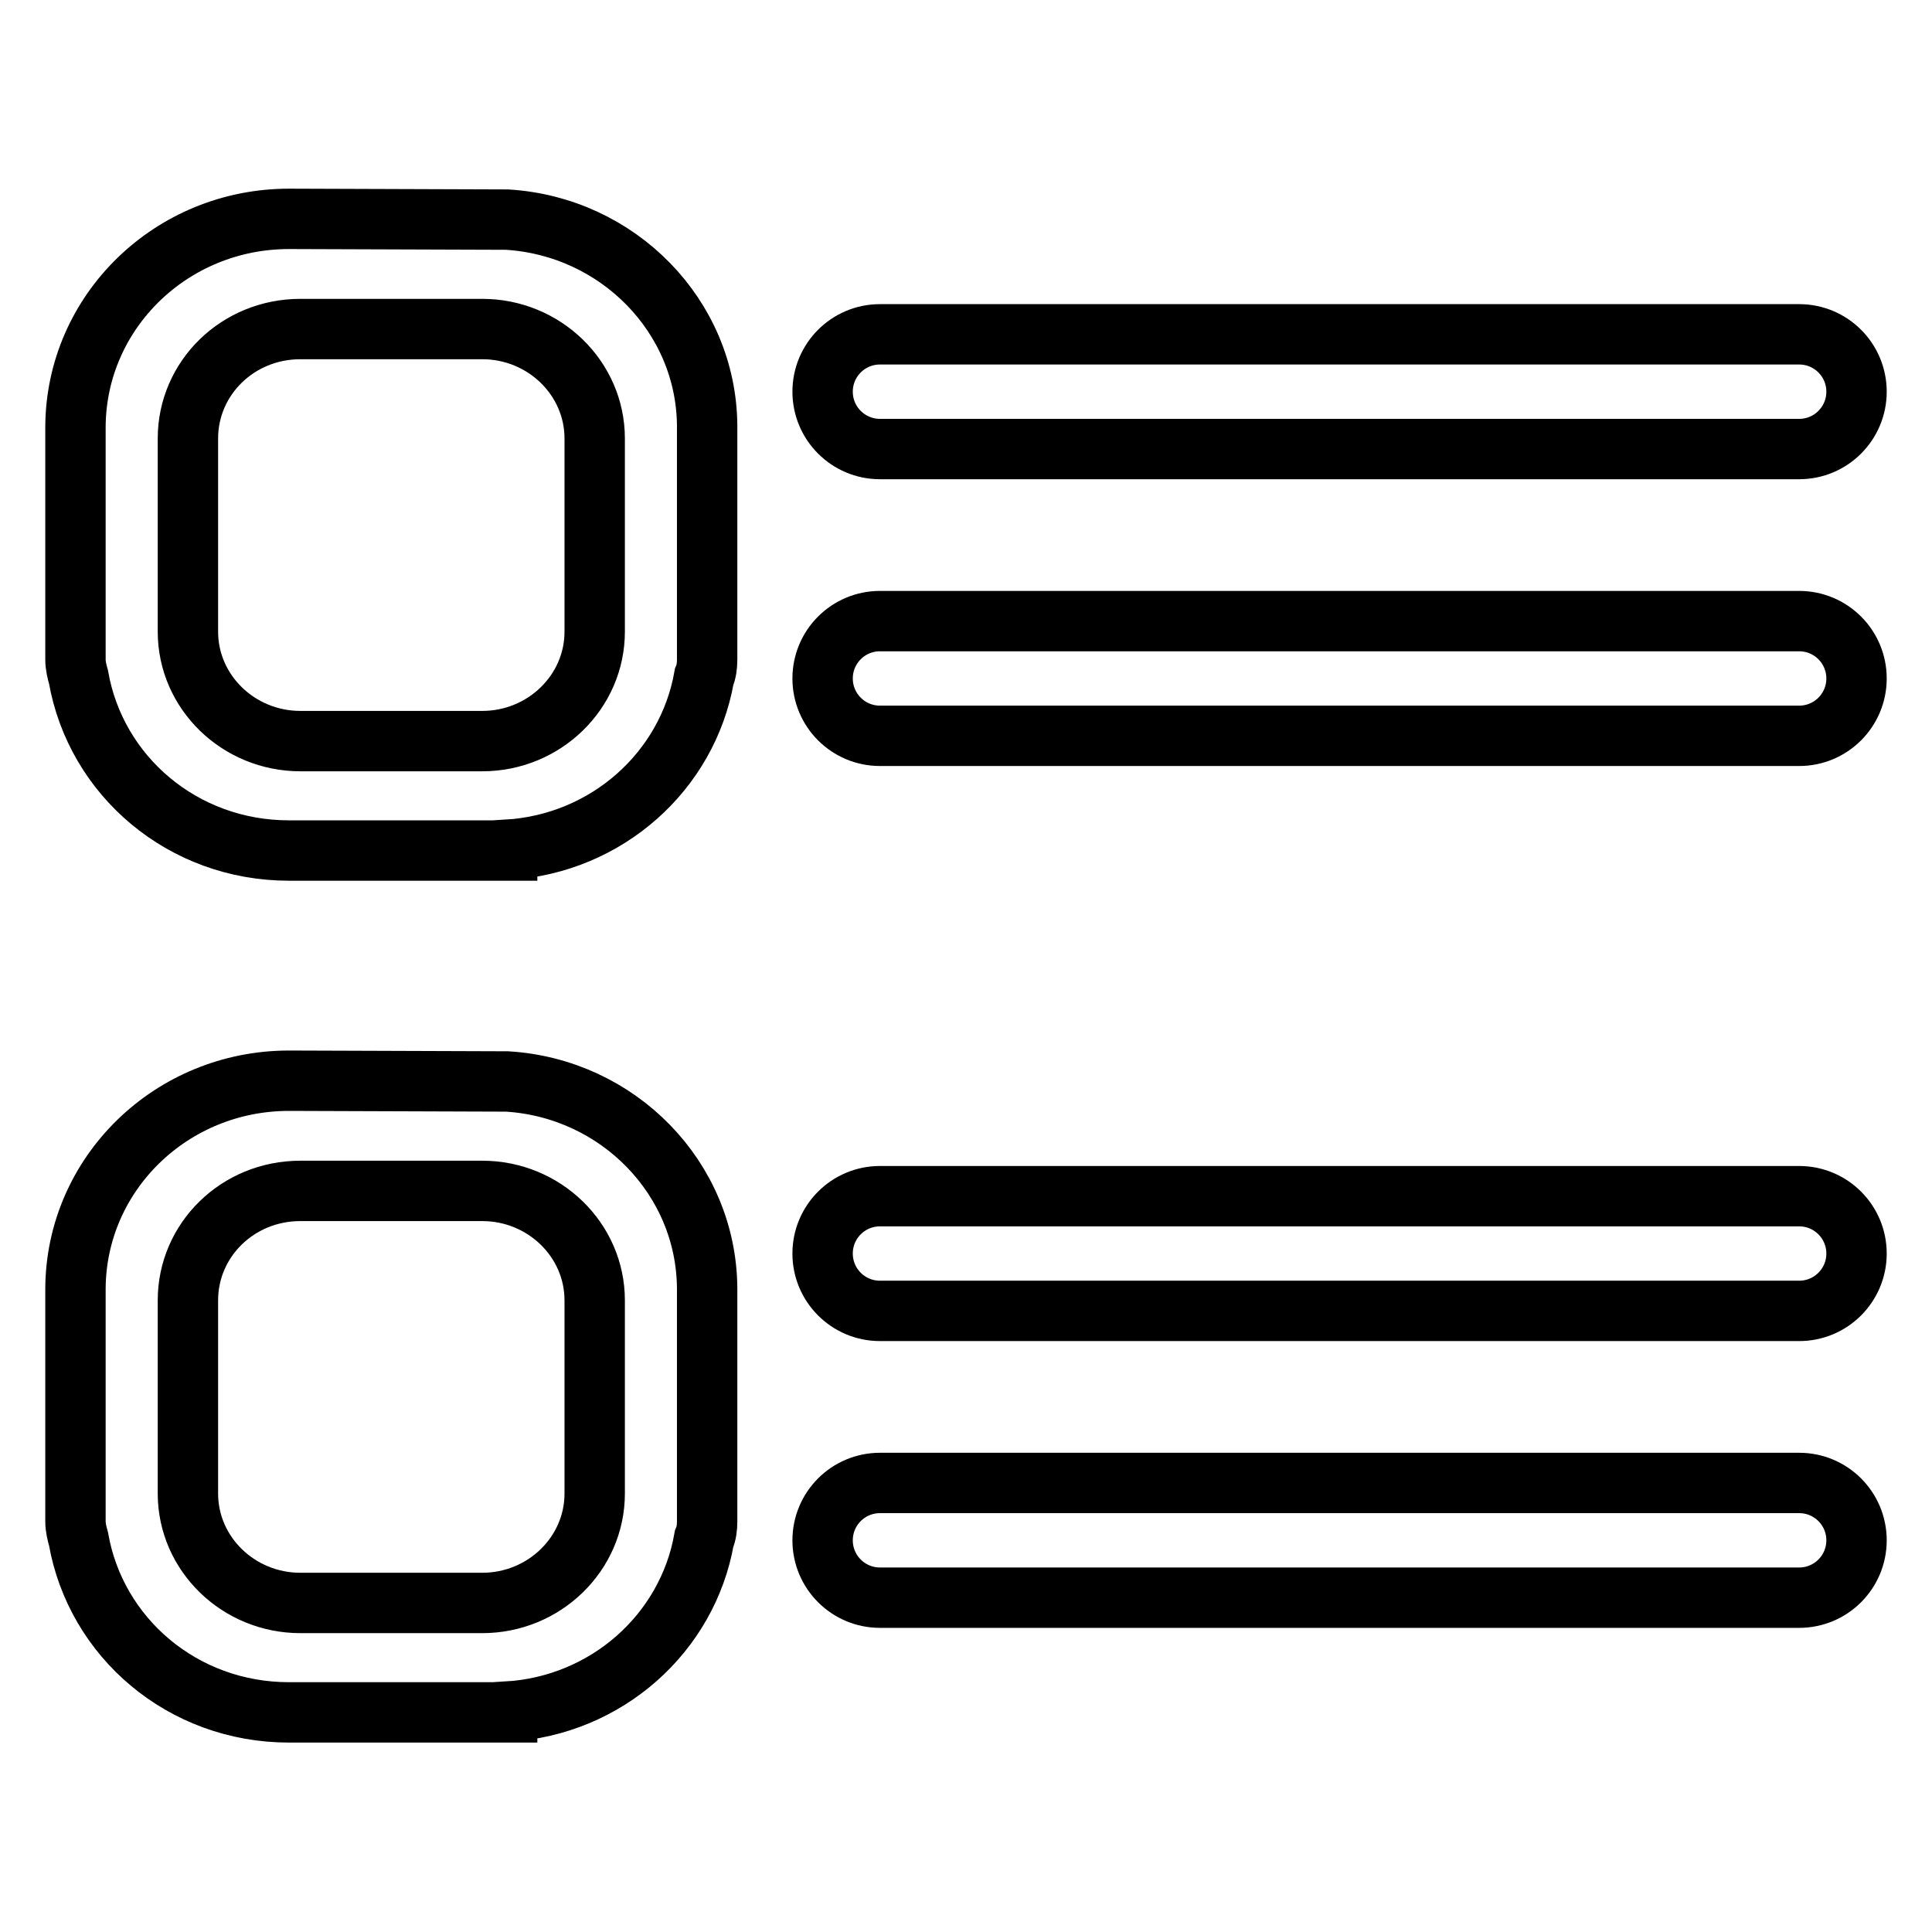
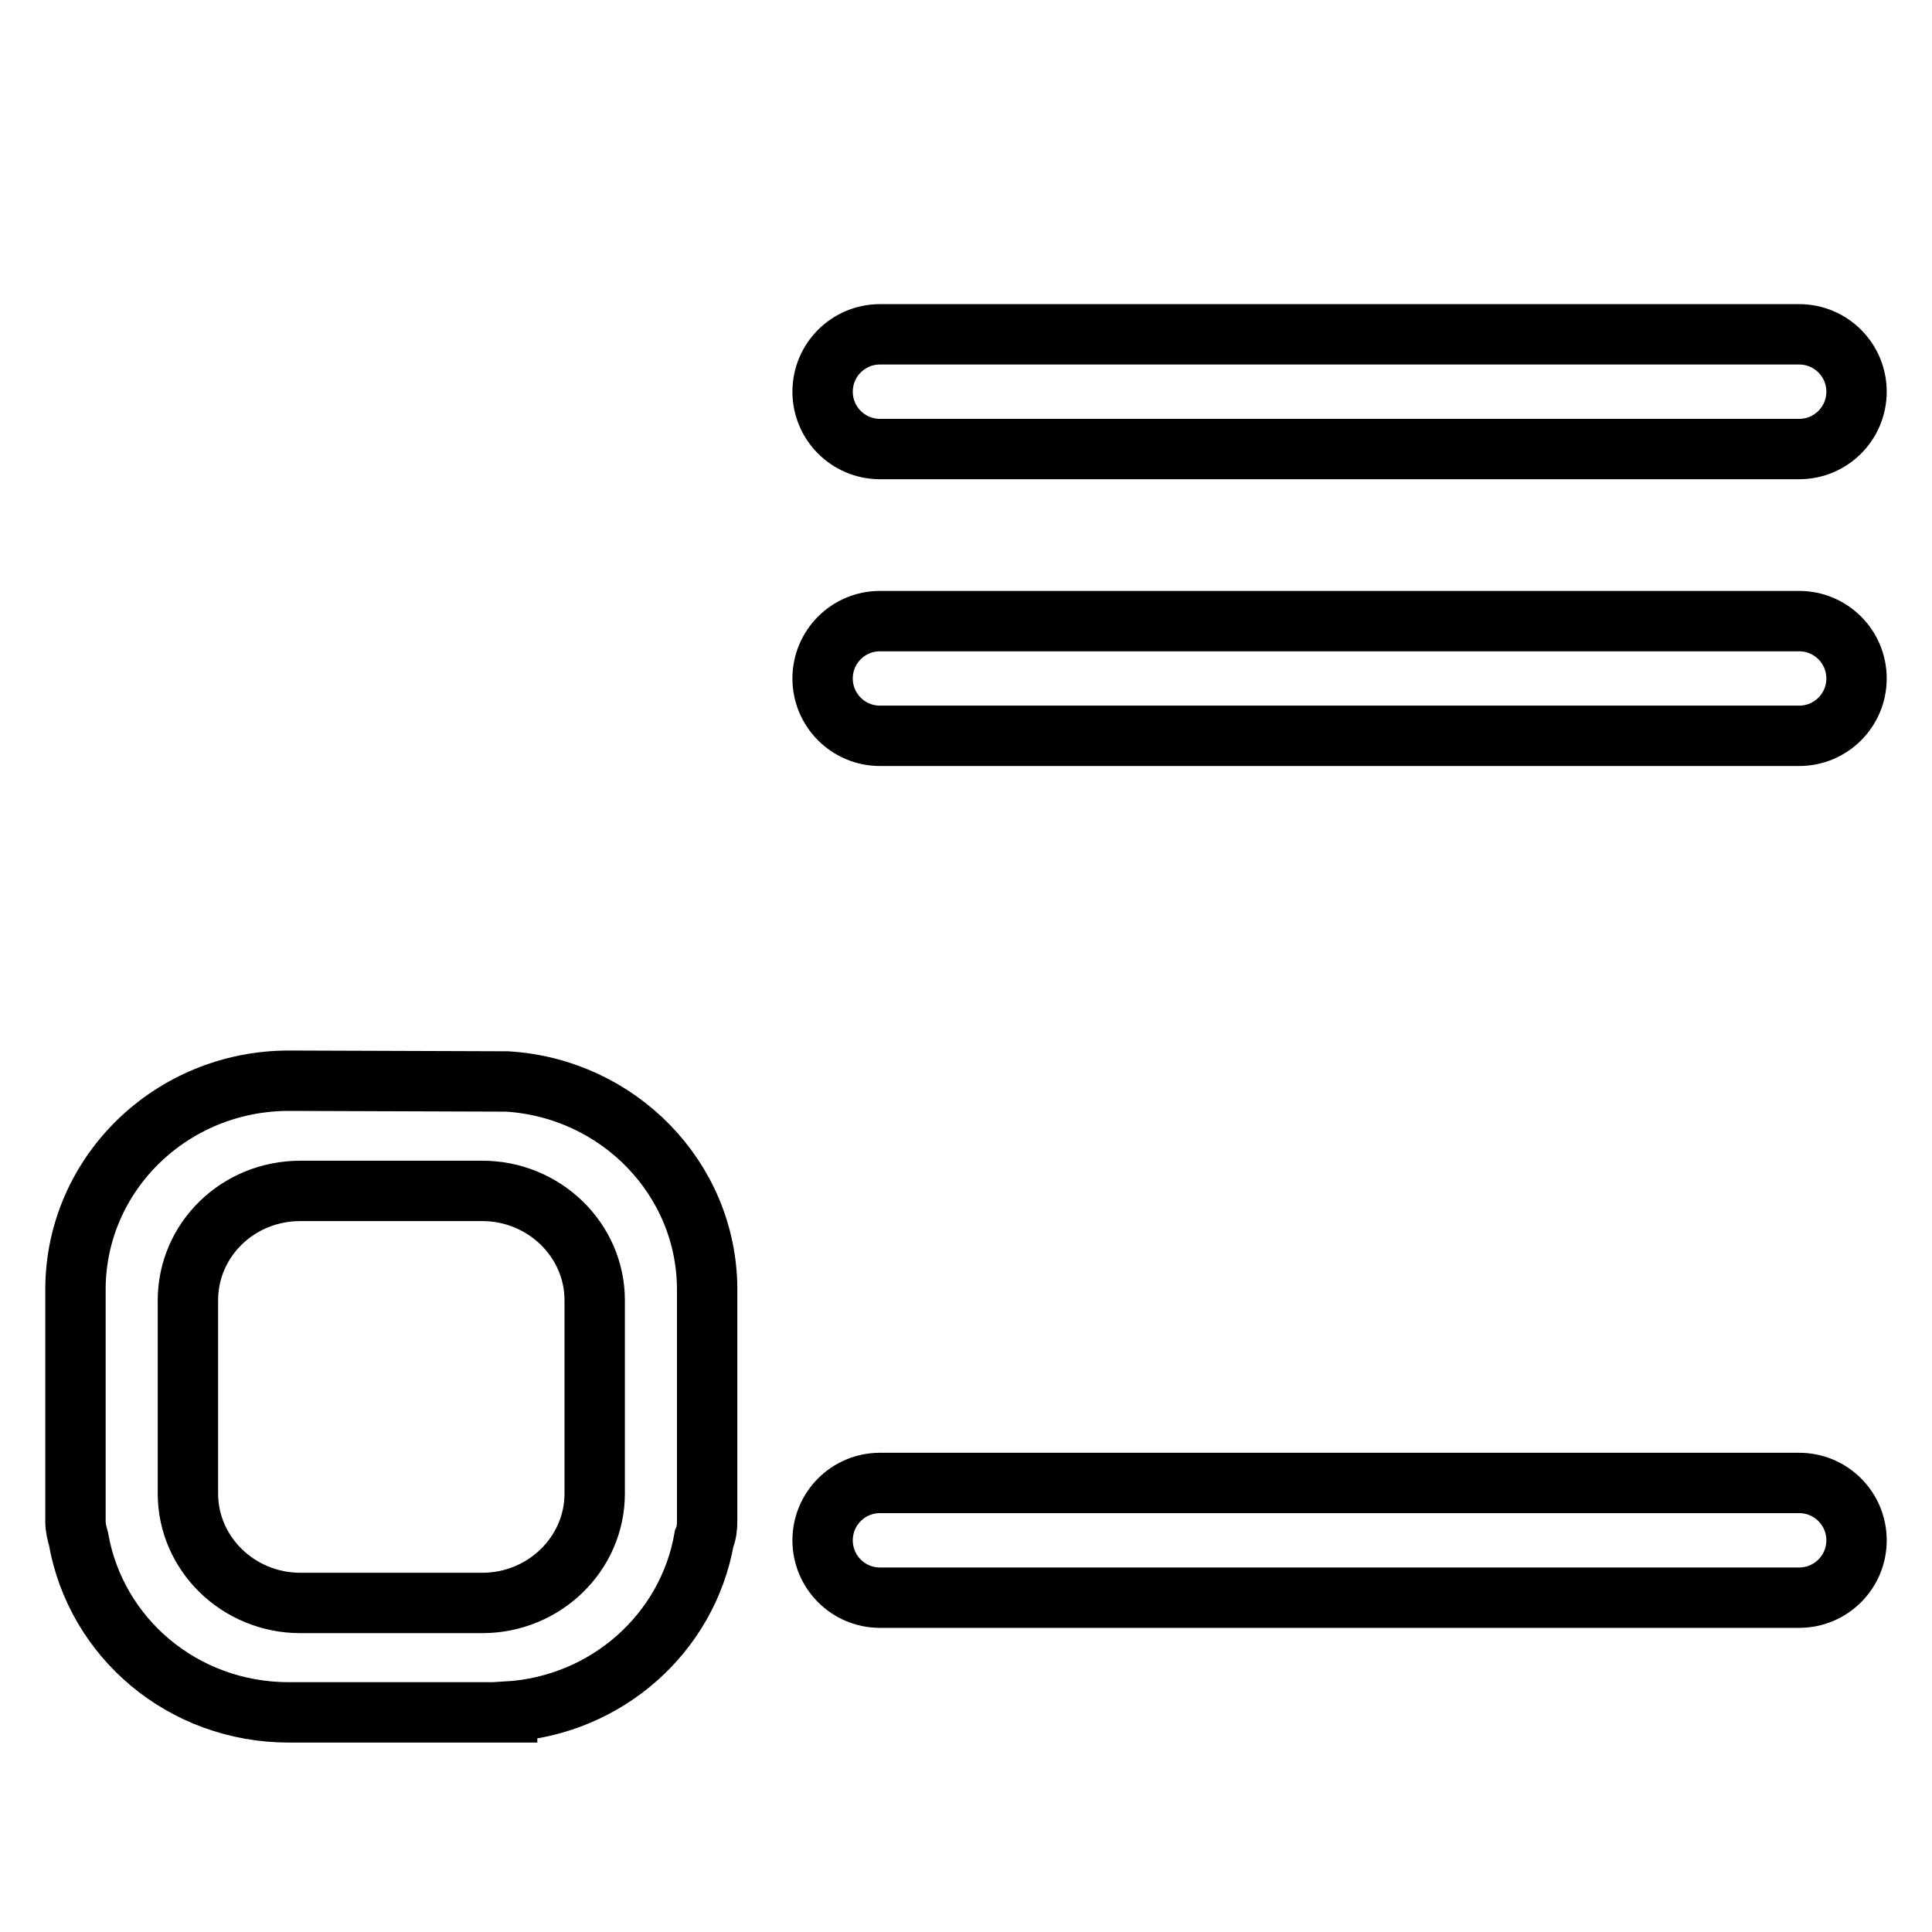
<svg xmlns="http://www.w3.org/2000/svg" version="1.1" x="0px" y="0px" viewBox="0 0 256 256" enable-background="new 0 0 256 256" xml:space="preserve">
  <g>
    <g>
      <path stroke-width="8" fill-opacity="0" stroke="#000000" d="M67.2,143.3L67.2,143.3l-28.9-0.1c-15.6,0-28.2,12.3-28.3,27.5l0,0v30.9c0,0.8,0.2,1.6,0.4,2.3c2.3,13.1,13.8,23,27.9,23h28.9v-0.1c13.2-0.8,23.9-10.4,26.1-22.9c0.3-0.7,0.4-1.5,0.4-2.3v-30.9h0C93.6,156.1,81.9,144.2,67.2,143.3z M78.8,197.9c0,8-6.7,14.5-14.9,14.5H39.8c-8.2,0-14.9-6.5-14.9-14.5v-25.6c0-8,6.6-14.5,14.9-14.5h24.1c8.2,0,14.9,6.5,14.9,14.5L78.8,197.9L78.8,197.9z" />
      <path stroke-width="8" fill-opacity="0" stroke="#000000" d="M116.6,59.5h121.8c4.2,0,7.6-3.4,7.6-7.6s-3.4-7.6-7.6-7.6H116.6c-4.2,0-7.6,3.4-7.6,7.6S112.4,59.5,116.6,59.5z" />
      <path stroke-width="8" fill-opacity="0" stroke="#000000" d="M238.4,82.3H116.6c-4.2,0-7.6,3.4-7.6,7.6s3.4,7.6,7.6,7.6h121.8c4.2,0,7.6-3.4,7.6-7.6C246,85.7,242.6,82.3,238.4,82.3z" />
-       <path stroke-width="8" fill-opacity="0" stroke="#000000" d="M238.4,158.5H116.6c-4.2,0-7.6,3.4-7.6,7.6s3.4,7.6,7.6,7.6h121.8c4.2,0,7.6-3.4,7.6-7.6S242.6,158.5,238.4,158.5z" />
      <path stroke-width="8" fill-opacity="0" stroke="#000000" d="M238.4,196.5H116.6c-4.2,0-7.6,3.4-7.6,7.6c0,4.2,3.4,7.6,7.6,7.6h121.8c4.2,0,7.6-3.4,7.6-7.6C246,199.9,242.6,196.5,238.4,196.5z" />
-       <path stroke-width="8" fill-opacity="0" stroke="#000000" d="M67.2,29.1L67.2,29.1L38.3,29C22.7,29,10.1,41.3,10,56.5l0,0v30.9c0,0.8,0.2,1.6,0.4,2.3c2.3,13.1,13.8,23,27.9,23h28.9v-0.1c13.2-0.8,23.9-10.4,26.1-22.9c0.3-0.7,0.4-1.5,0.4-2.3v-31h0C93.6,41.9,81.9,30,67.2,29.1z M78.8,83.7c0,8-6.7,14.5-14.9,14.5H39.8c-8.2,0-14.9-6.5-14.9-14.5V58.1c0-8,6.6-14.5,14.9-14.5h24.1c8.2,0,14.9,6.5,14.9,14.5L78.8,83.7L78.8,83.7z" />
    </g>
  </g>
</svg>